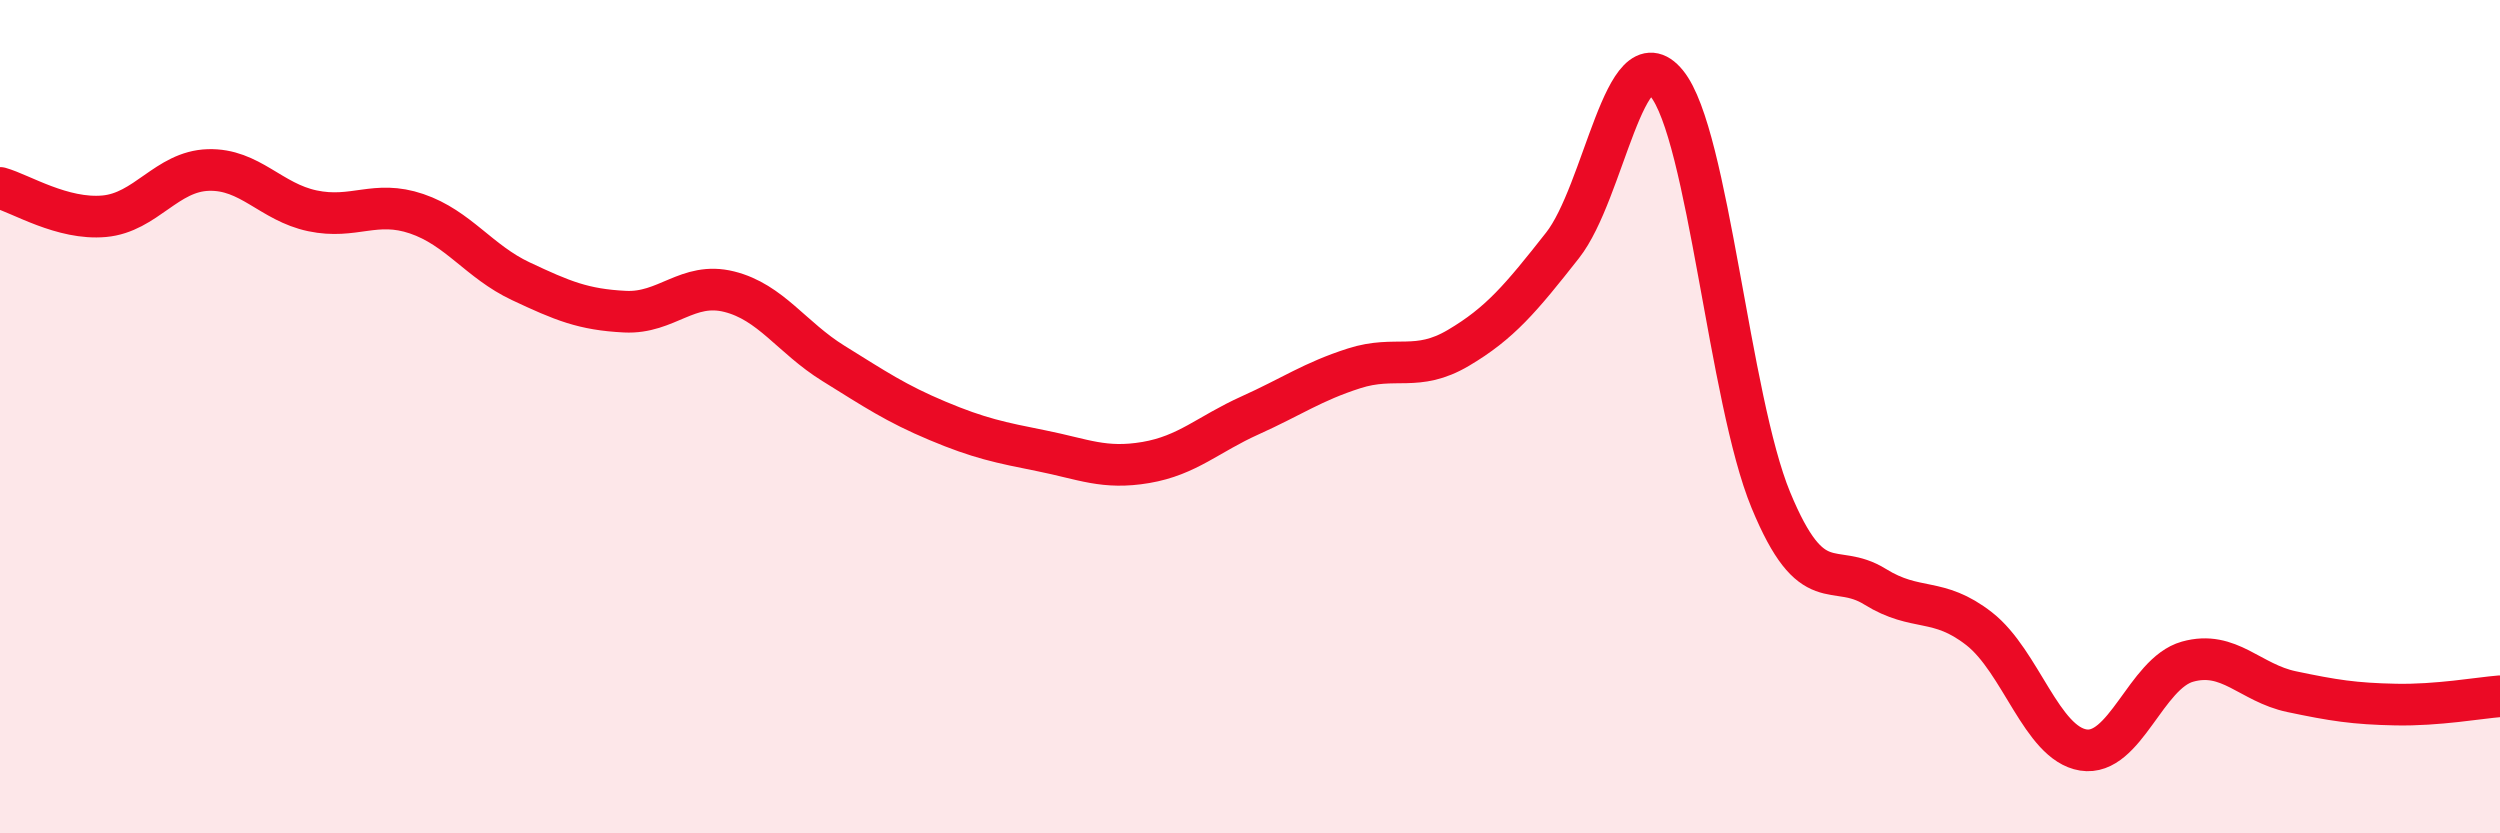
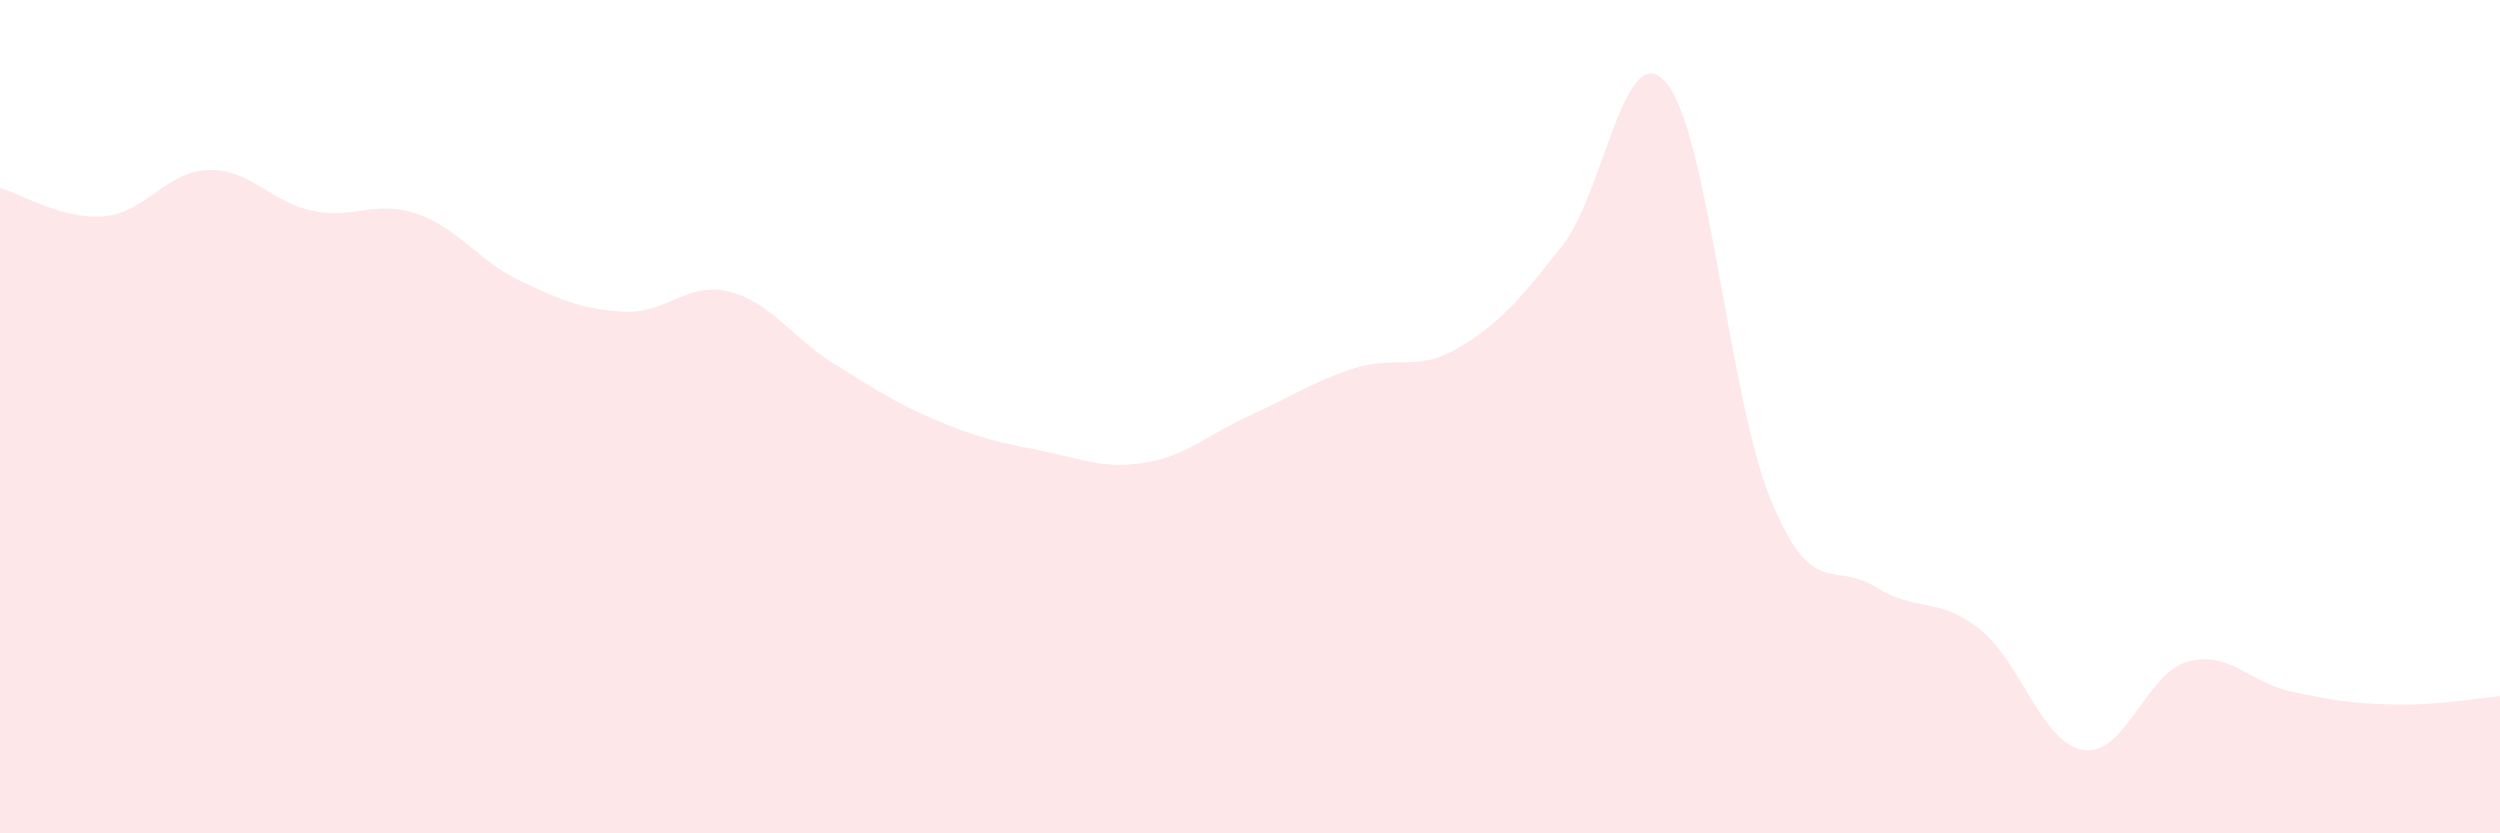
<svg xmlns="http://www.w3.org/2000/svg" width="60" height="20" viewBox="0 0 60 20">
  <path d="M 0,4.51 C 0.5,4.65 1.5,5.28 2.5,5.19 C 3.5,5.1 4,4.11 5,4.08 C 6,4.05 6.5,4.85 7.5,5.06 C 8.5,5.27 9,4.79 10,5.13 C 11,5.47 11.5,6.28 12.5,6.75 C 13.5,7.22 14,7.43 15,7.48 C 16,7.53 16.5,6.75 17.5,7 C 18.5,7.25 19,8.1 20,8.72 C 21,9.34 21.5,9.68 22.5,10.1 C 23.5,10.52 24,10.62 25,10.82 C 26,11.02 26.5,11.27 27.5,11.1 C 28.5,10.93 29,10.42 30,9.97 C 31,9.52 31.5,9.16 32.5,8.84 C 33.5,8.52 34,8.94 35,8.35 C 36,7.76 36.5,7.16 37.5,5.89 C 38.5,4.62 39,0.78 40,2 C 41,3.22 41.5,9.58 42.5,12 C 43.5,14.42 44,13.46 45,14.08 C 46,14.7 46.5,14.31 47.5,15.09 C 48.5,15.87 49,17.84 50,18 C 51,18.16 51.5,16.16 52.5,15.88 C 53.5,15.6 54,16.39 55,16.6 C 56,16.81 56.5,16.89 57.5,16.91 C 58.5,16.93 59.5,16.75 60,16.71L60 20L0 20Z" fill="#EB0A25" opacity="0.1" stroke-linecap="round" stroke-linejoin="round" />
-   <path d="M 0,4.51 C 0.5,4.65 1.5,5.28 2.5,5.19 C 3.5,5.1 4,4.11 5,4.08 C 6,4.05 6.5,4.85 7.5,5.06 C 8.5,5.27 9,4.79 10,5.13 C 11,5.47 11.5,6.28 12.5,6.75 C 13.5,7.22 14,7.43 15,7.48 C 16,7.53 16.5,6.75 17.5,7 C 18.5,7.25 19,8.1 20,8.72 C 21,9.34 21.5,9.68 22.5,10.1 C 23.5,10.52 24,10.62 25,10.82 C 26,11.02 26.5,11.27 27.5,11.1 C 28.5,10.93 29,10.42 30,9.97 C 31,9.52 31.5,9.16 32.5,8.84 C 33.5,8.52 34,8.94 35,8.35 C 36,7.76 36.5,7.16 37.5,5.89 C 38.5,4.62 39,0.78 40,2 C 41,3.22 41.5,9.58 42.5,12 C 43.5,14.42 44,13.46 45,14.08 C 46,14.7 46.5,14.31 47.5,15.09 C 48.5,15.87 49,17.84 50,18 C 51,18.16 51.5,16.16 52.5,15.88 C 53.5,15.6 54,16.39 55,16.6 C 56,16.81 56.5,16.89 57.5,16.91 C 58.5,16.93 59.5,16.75 60,16.71" stroke="#EB0A25" stroke-width="1" fill="none" stroke-linecap="round" stroke-linejoin="round" />
</svg>